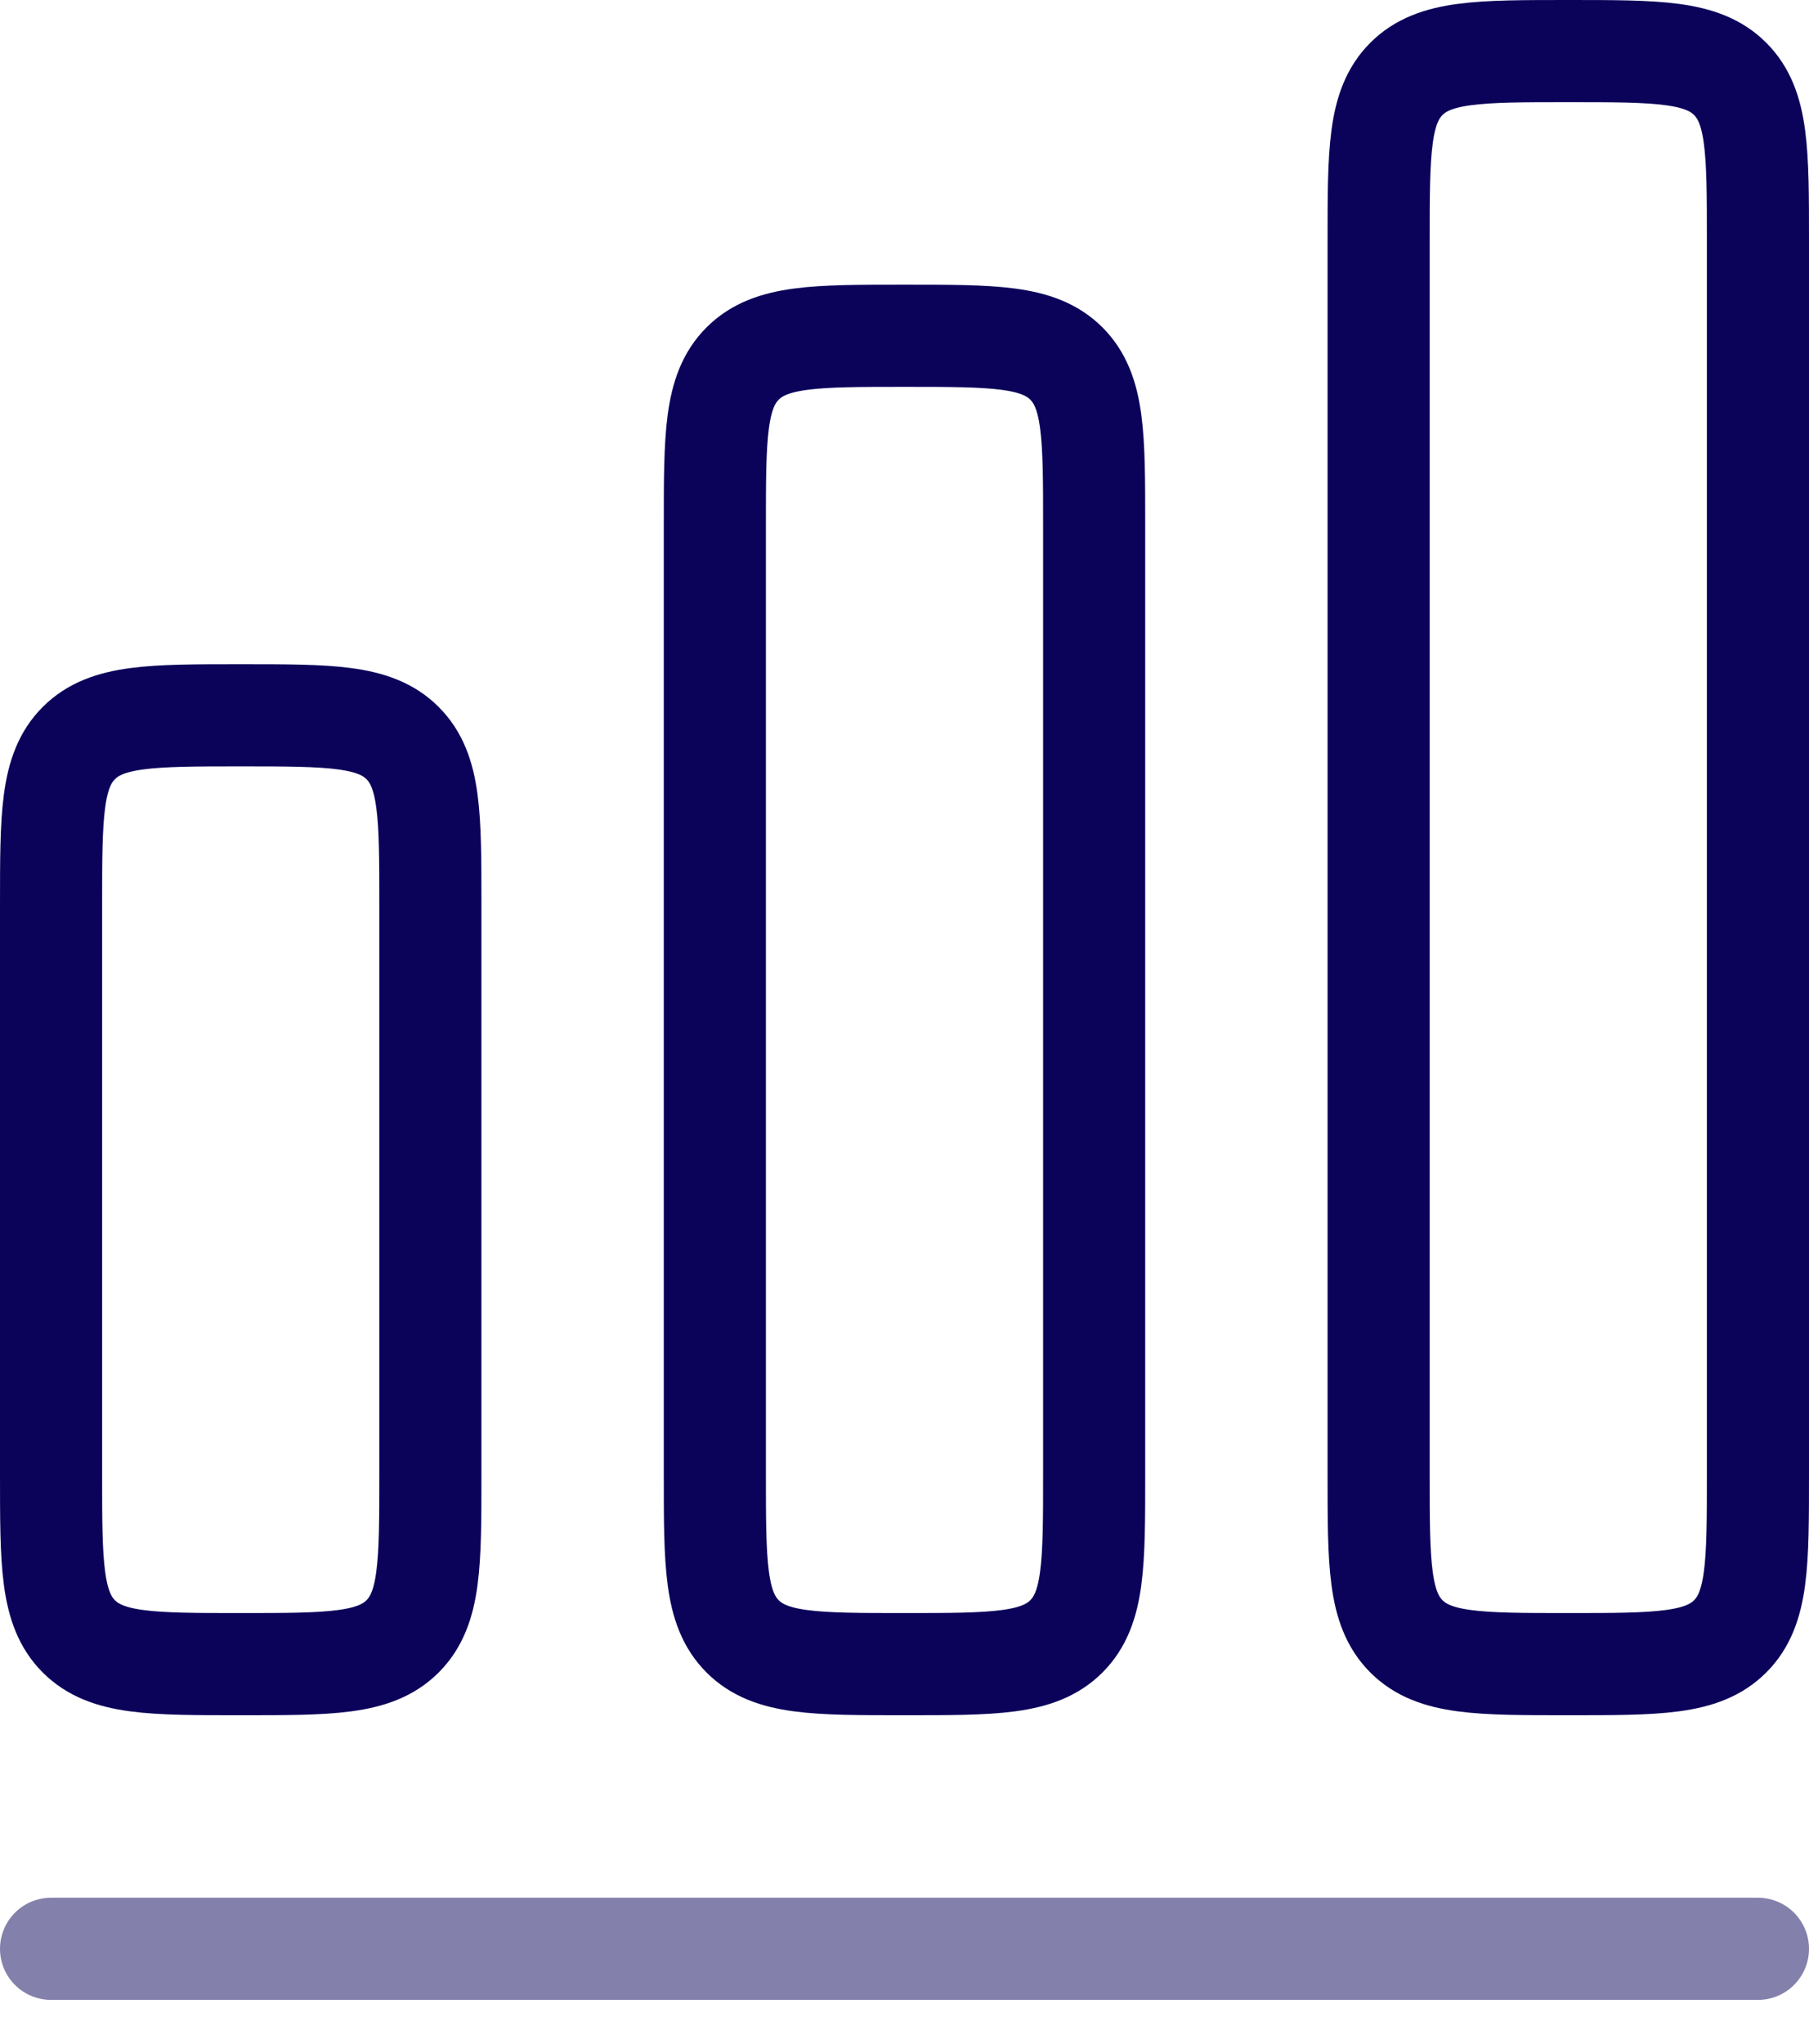
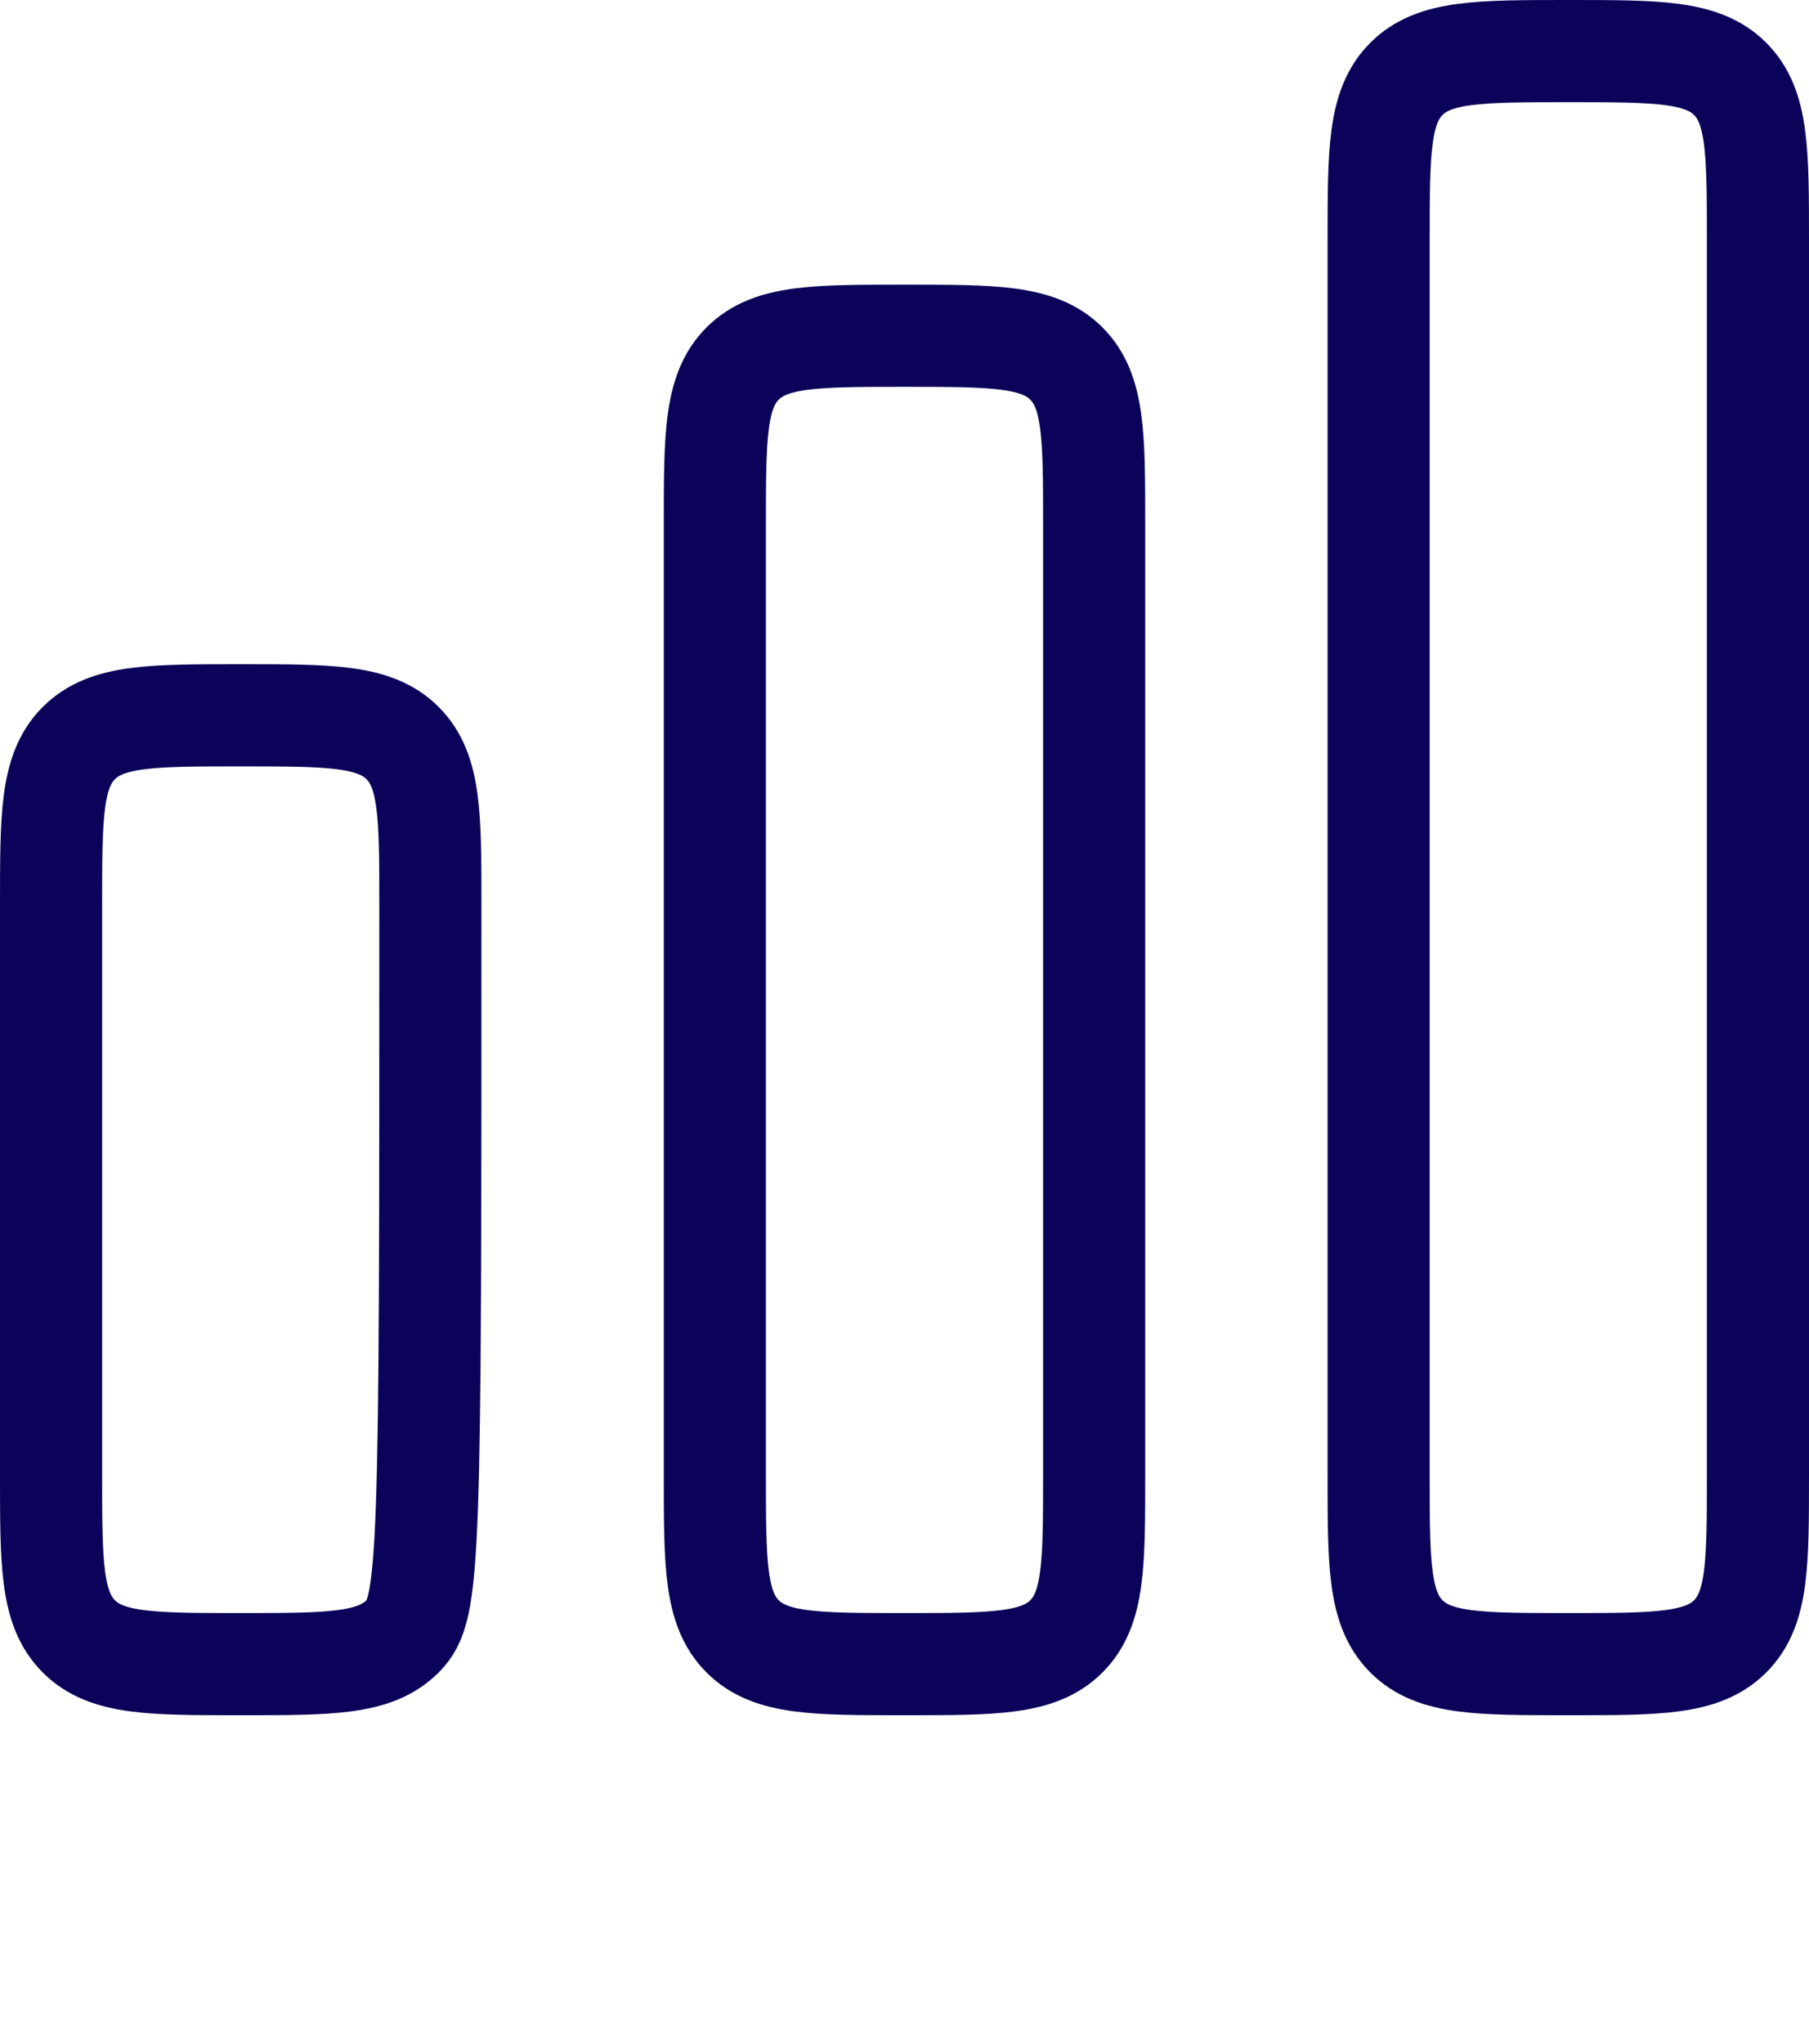
<svg xmlns="http://www.w3.org/2000/svg" width="31" height="35" viewBox="0 0 31 35" fill="none">
-   <path opacity="0.5" d="M0.875 33.375H30.125" stroke="#0B035A" stroke-width="1.75" stroke-linecap="round" stroke-linejoin="round" />
-   <path d="M0.875 15.5C0.875 13.968 0.875 13.202 1.351 12.726C1.827 12.25 2.593 12.25 4.125 12.25C5.657 12.25 6.423 12.25 6.899 12.726C7.375 13.202 7.375 13.968 7.375 15.5V25.25C7.375 26.782 7.375 27.548 6.899 28.024C6.423 28.5 5.657 28.5 4.125 28.5C2.593 28.5 1.827 28.5 1.351 28.024C0.875 27.548 0.875 26.782 0.875 25.25V15.5ZM12.25 9C12.25 7.468 12.25 6.702 12.726 6.226C13.202 5.75 13.968 5.75 15.5 5.75C17.032 5.75 17.798 5.75 18.274 6.226C18.75 6.702 18.75 7.468 18.75 9V25.25C18.75 26.782 18.75 27.548 18.274 28.024C17.798 28.5 17.032 28.5 15.5 28.5C13.968 28.5 13.202 28.5 12.726 28.024C12.25 27.548 12.25 26.782 12.25 25.25V9ZM23.625 4.125C23.625 2.593 23.625 1.827 24.101 1.351C24.577 0.875 25.343 0.875 26.875 0.875C28.407 0.875 29.173 0.875 29.649 1.351C30.125 1.827 30.125 2.593 30.125 4.125V25.25C30.125 26.782 30.125 27.548 29.649 28.024C29.173 28.5 28.407 28.5 26.875 28.5C25.343 28.5 24.577 28.5 24.101 28.024C23.625 27.548 23.625 26.782 23.625 25.25V4.125Z" stroke="#0B035A" stroke-width="1.75" />
+   <path d="M0.875 15.5C0.875 13.968 0.875 13.202 1.351 12.726C1.827 12.25 2.593 12.25 4.125 12.25C5.657 12.25 6.423 12.25 6.899 12.726C7.375 13.202 7.375 13.968 7.375 15.5C7.375 26.782 7.375 27.548 6.899 28.024C6.423 28.5 5.657 28.5 4.125 28.5C2.593 28.5 1.827 28.5 1.351 28.024C0.875 27.548 0.875 26.782 0.875 25.25V15.5ZM12.25 9C12.25 7.468 12.25 6.702 12.726 6.226C13.202 5.75 13.968 5.75 15.5 5.75C17.032 5.75 17.798 5.75 18.274 6.226C18.75 6.702 18.75 7.468 18.75 9V25.25C18.75 26.782 18.75 27.548 18.274 28.024C17.798 28.5 17.032 28.5 15.5 28.5C13.968 28.5 13.202 28.5 12.726 28.024C12.25 27.548 12.25 26.782 12.25 25.25V9ZM23.625 4.125C23.625 2.593 23.625 1.827 24.101 1.351C24.577 0.875 25.343 0.875 26.875 0.875C28.407 0.875 29.173 0.875 29.649 1.351C30.125 1.827 30.125 2.593 30.125 4.125V25.25C30.125 26.782 30.125 27.548 29.649 28.024C29.173 28.5 28.407 28.5 26.875 28.5C25.343 28.5 24.577 28.5 24.101 28.024C23.625 27.548 23.625 26.782 23.625 25.25V4.125Z" stroke="#0B035A" stroke-width="1.75" />
</svg>